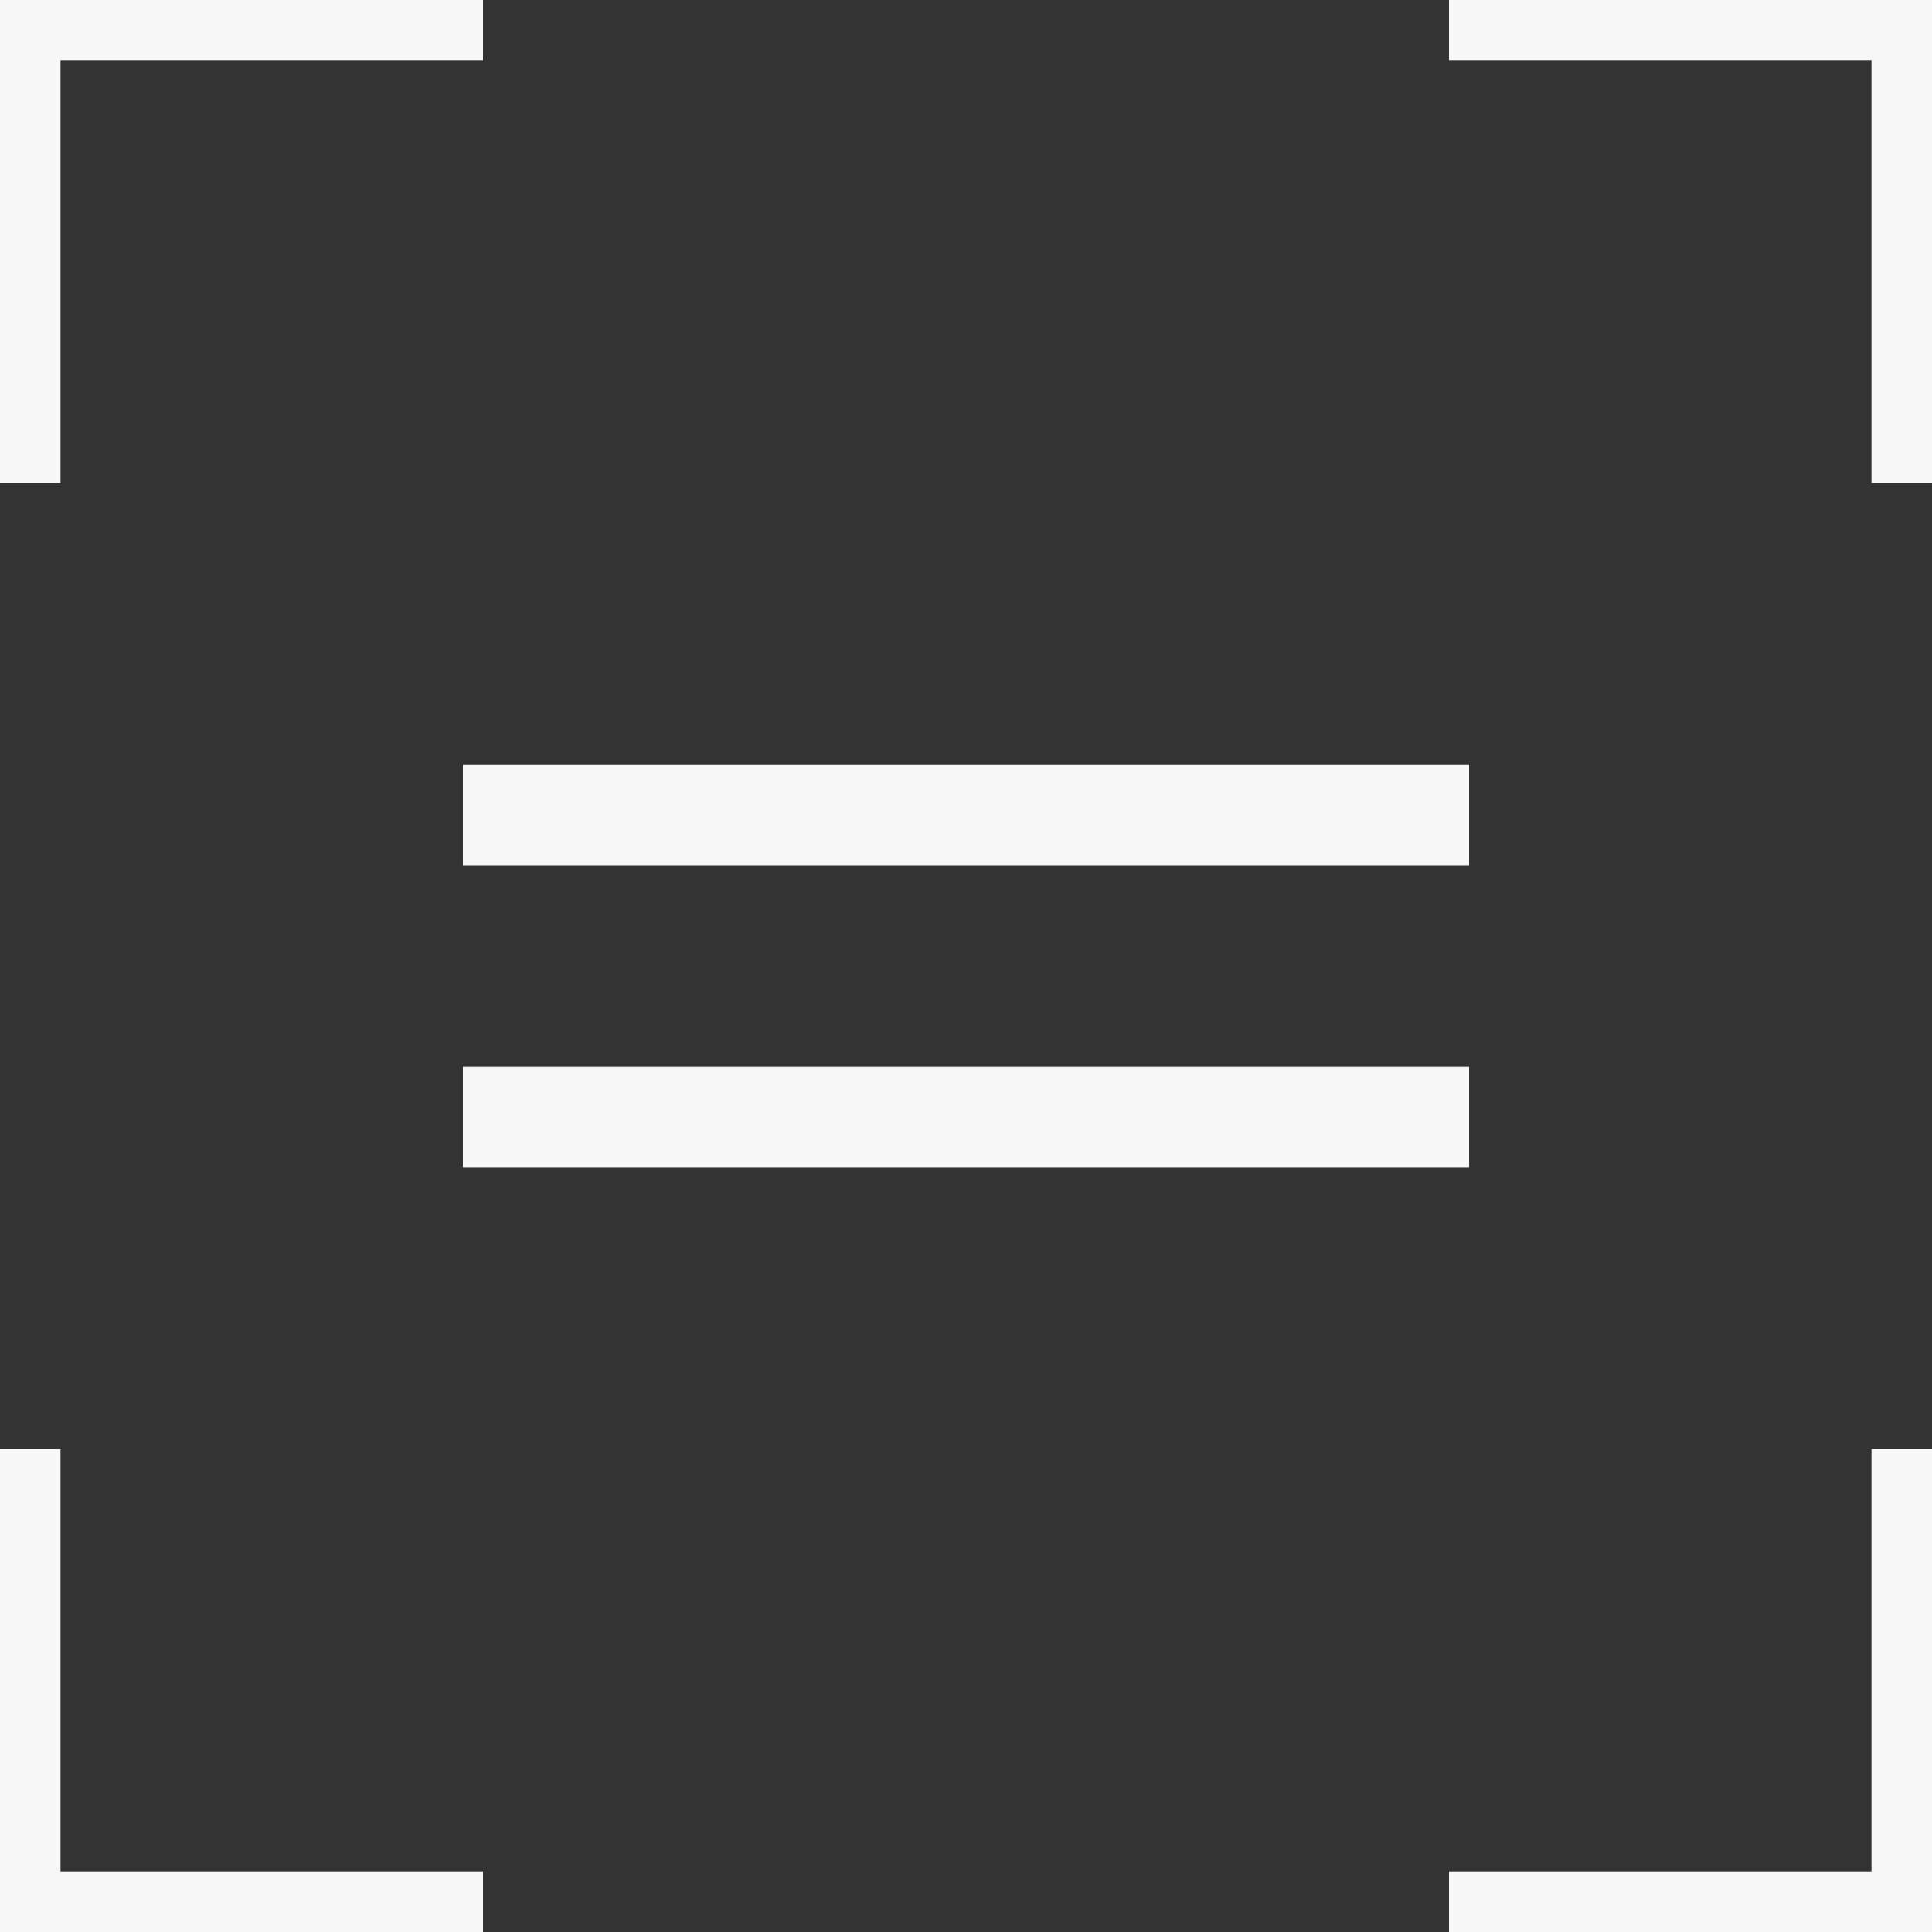
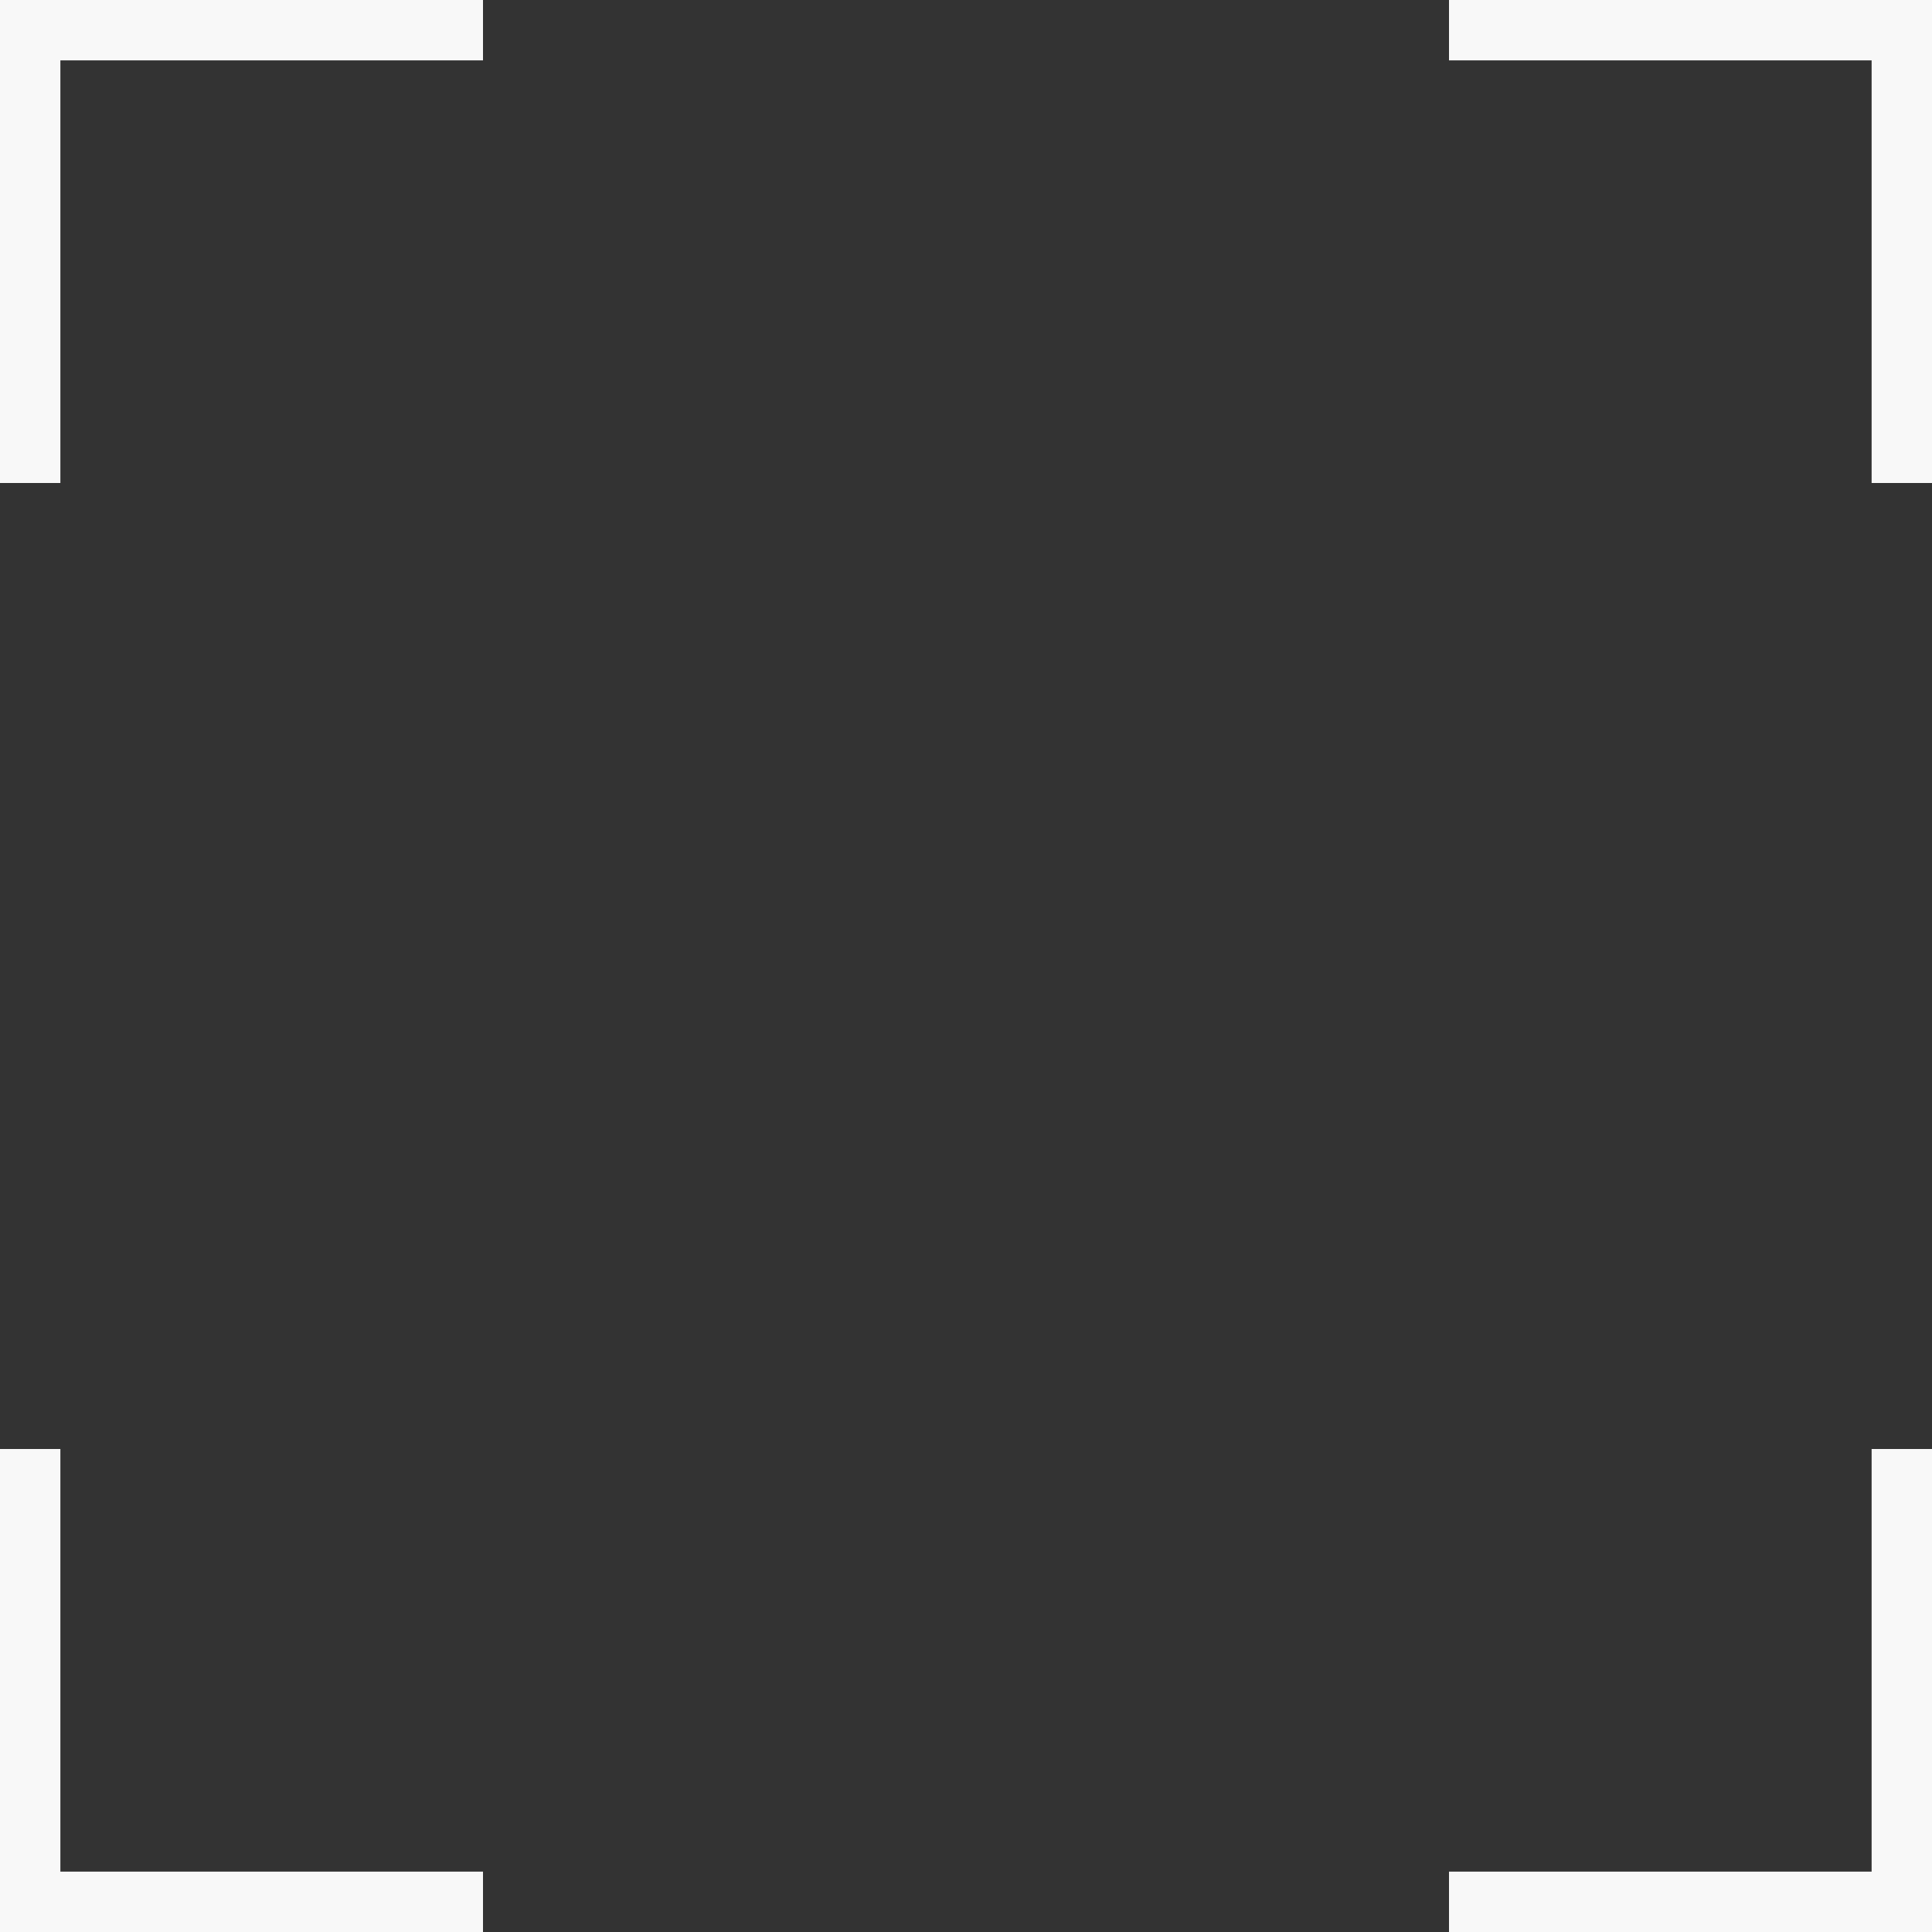
<svg xmlns="http://www.w3.org/2000/svg" width="32" height="32" viewBox="0 0 32 32" fill="none">
  <rect x="0" y="0" width="32" height="32" fill="#333333" stroke="none" />
  <rect width="1" height="8" fill="#F8F8F8" />
  <rect width="8" height="1" fill="#F8F8F8" />
  <rect x="32" width="1" height="8" transform="rotate(90 32 0)" fill="#F8F8F8" />
  <rect x="32" width="8" height="1" transform="rotate(90 32 0)" fill="#F8F8F8" />
  <rect x="32" y="32" width="1" height="8" transform="rotate(-180 32 32)" fill="#F8F8F8" />
  <rect x="32" y="32" width="8" height="1" transform="rotate(-180 32 32)" fill="#F8F8F8" />
  <rect y="32" width="1" height="8" transform="rotate(-90 0 32)" fill="#F8F8F8" />
  <rect y="32" width="8" height="1" transform="rotate(-90 0 32)" fill="#F8F8F8" />
-   <path fill-rule="evenodd" clip-rule="evenodd" d="M7.667 12.668H24.333V14.335H7.667V12.668ZM7.667 17.668H24.333V19.335H7.667V17.668Z" fill="#F8F8F8" />
</svg>